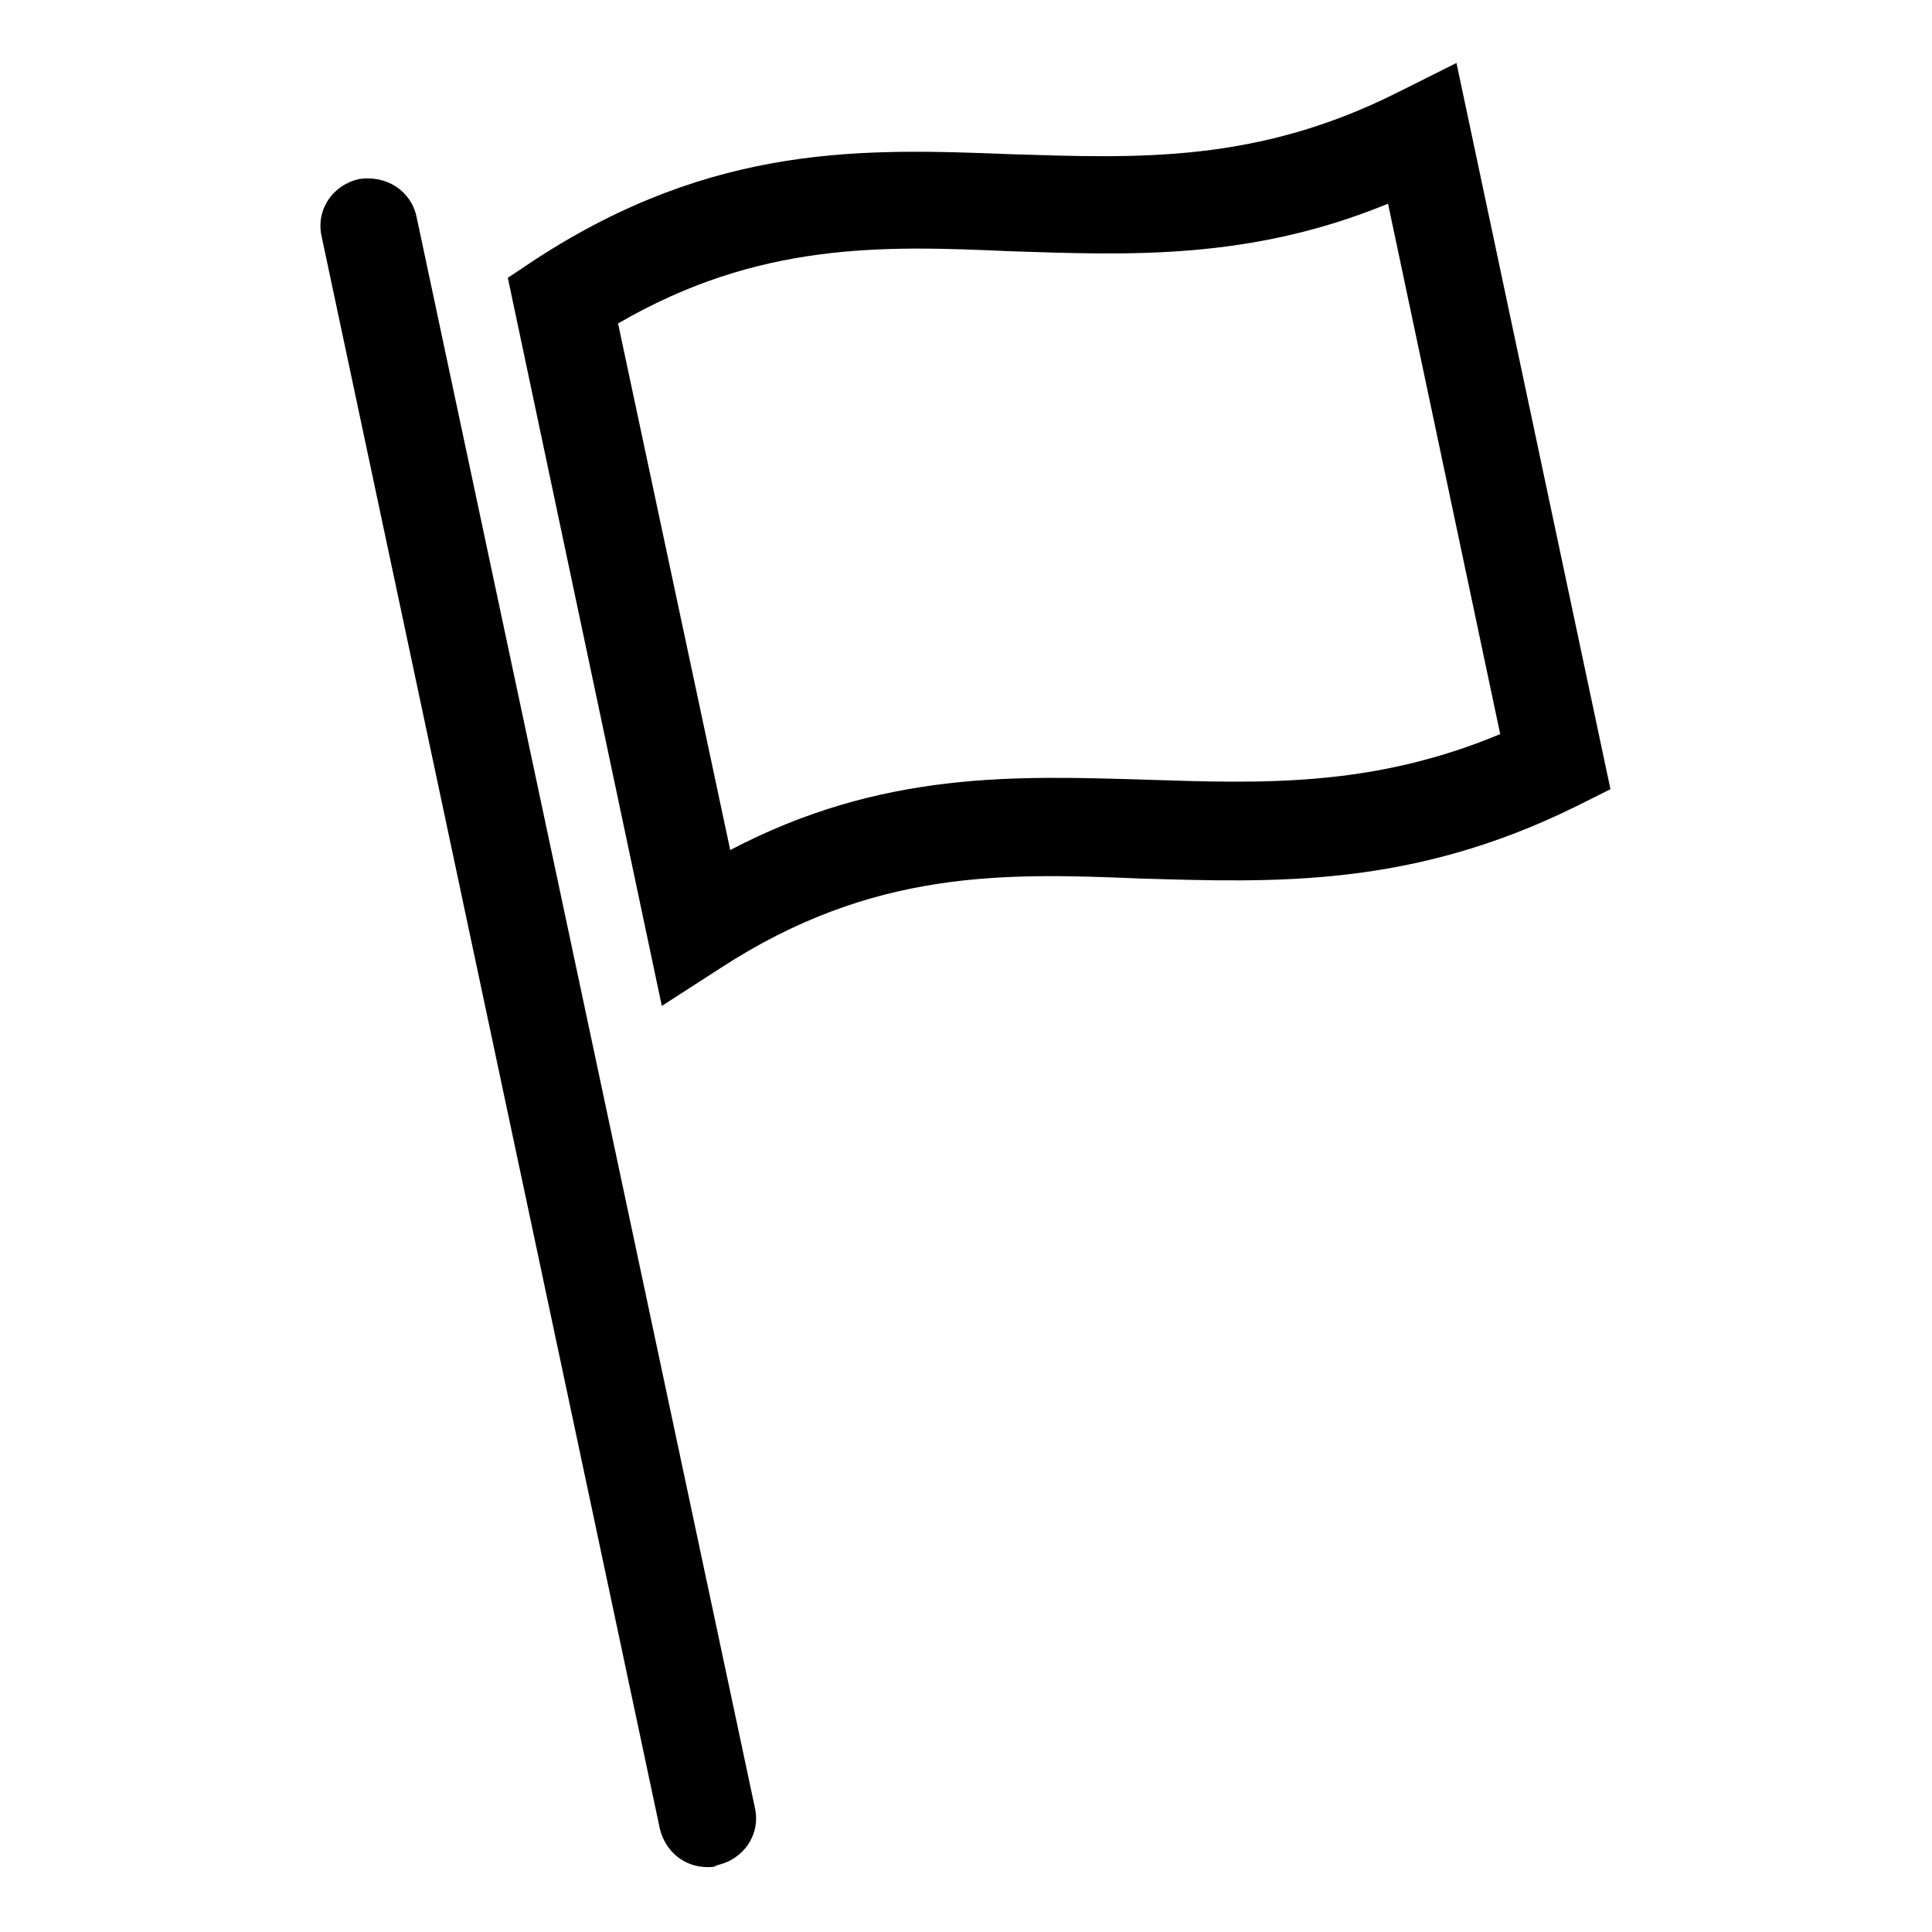
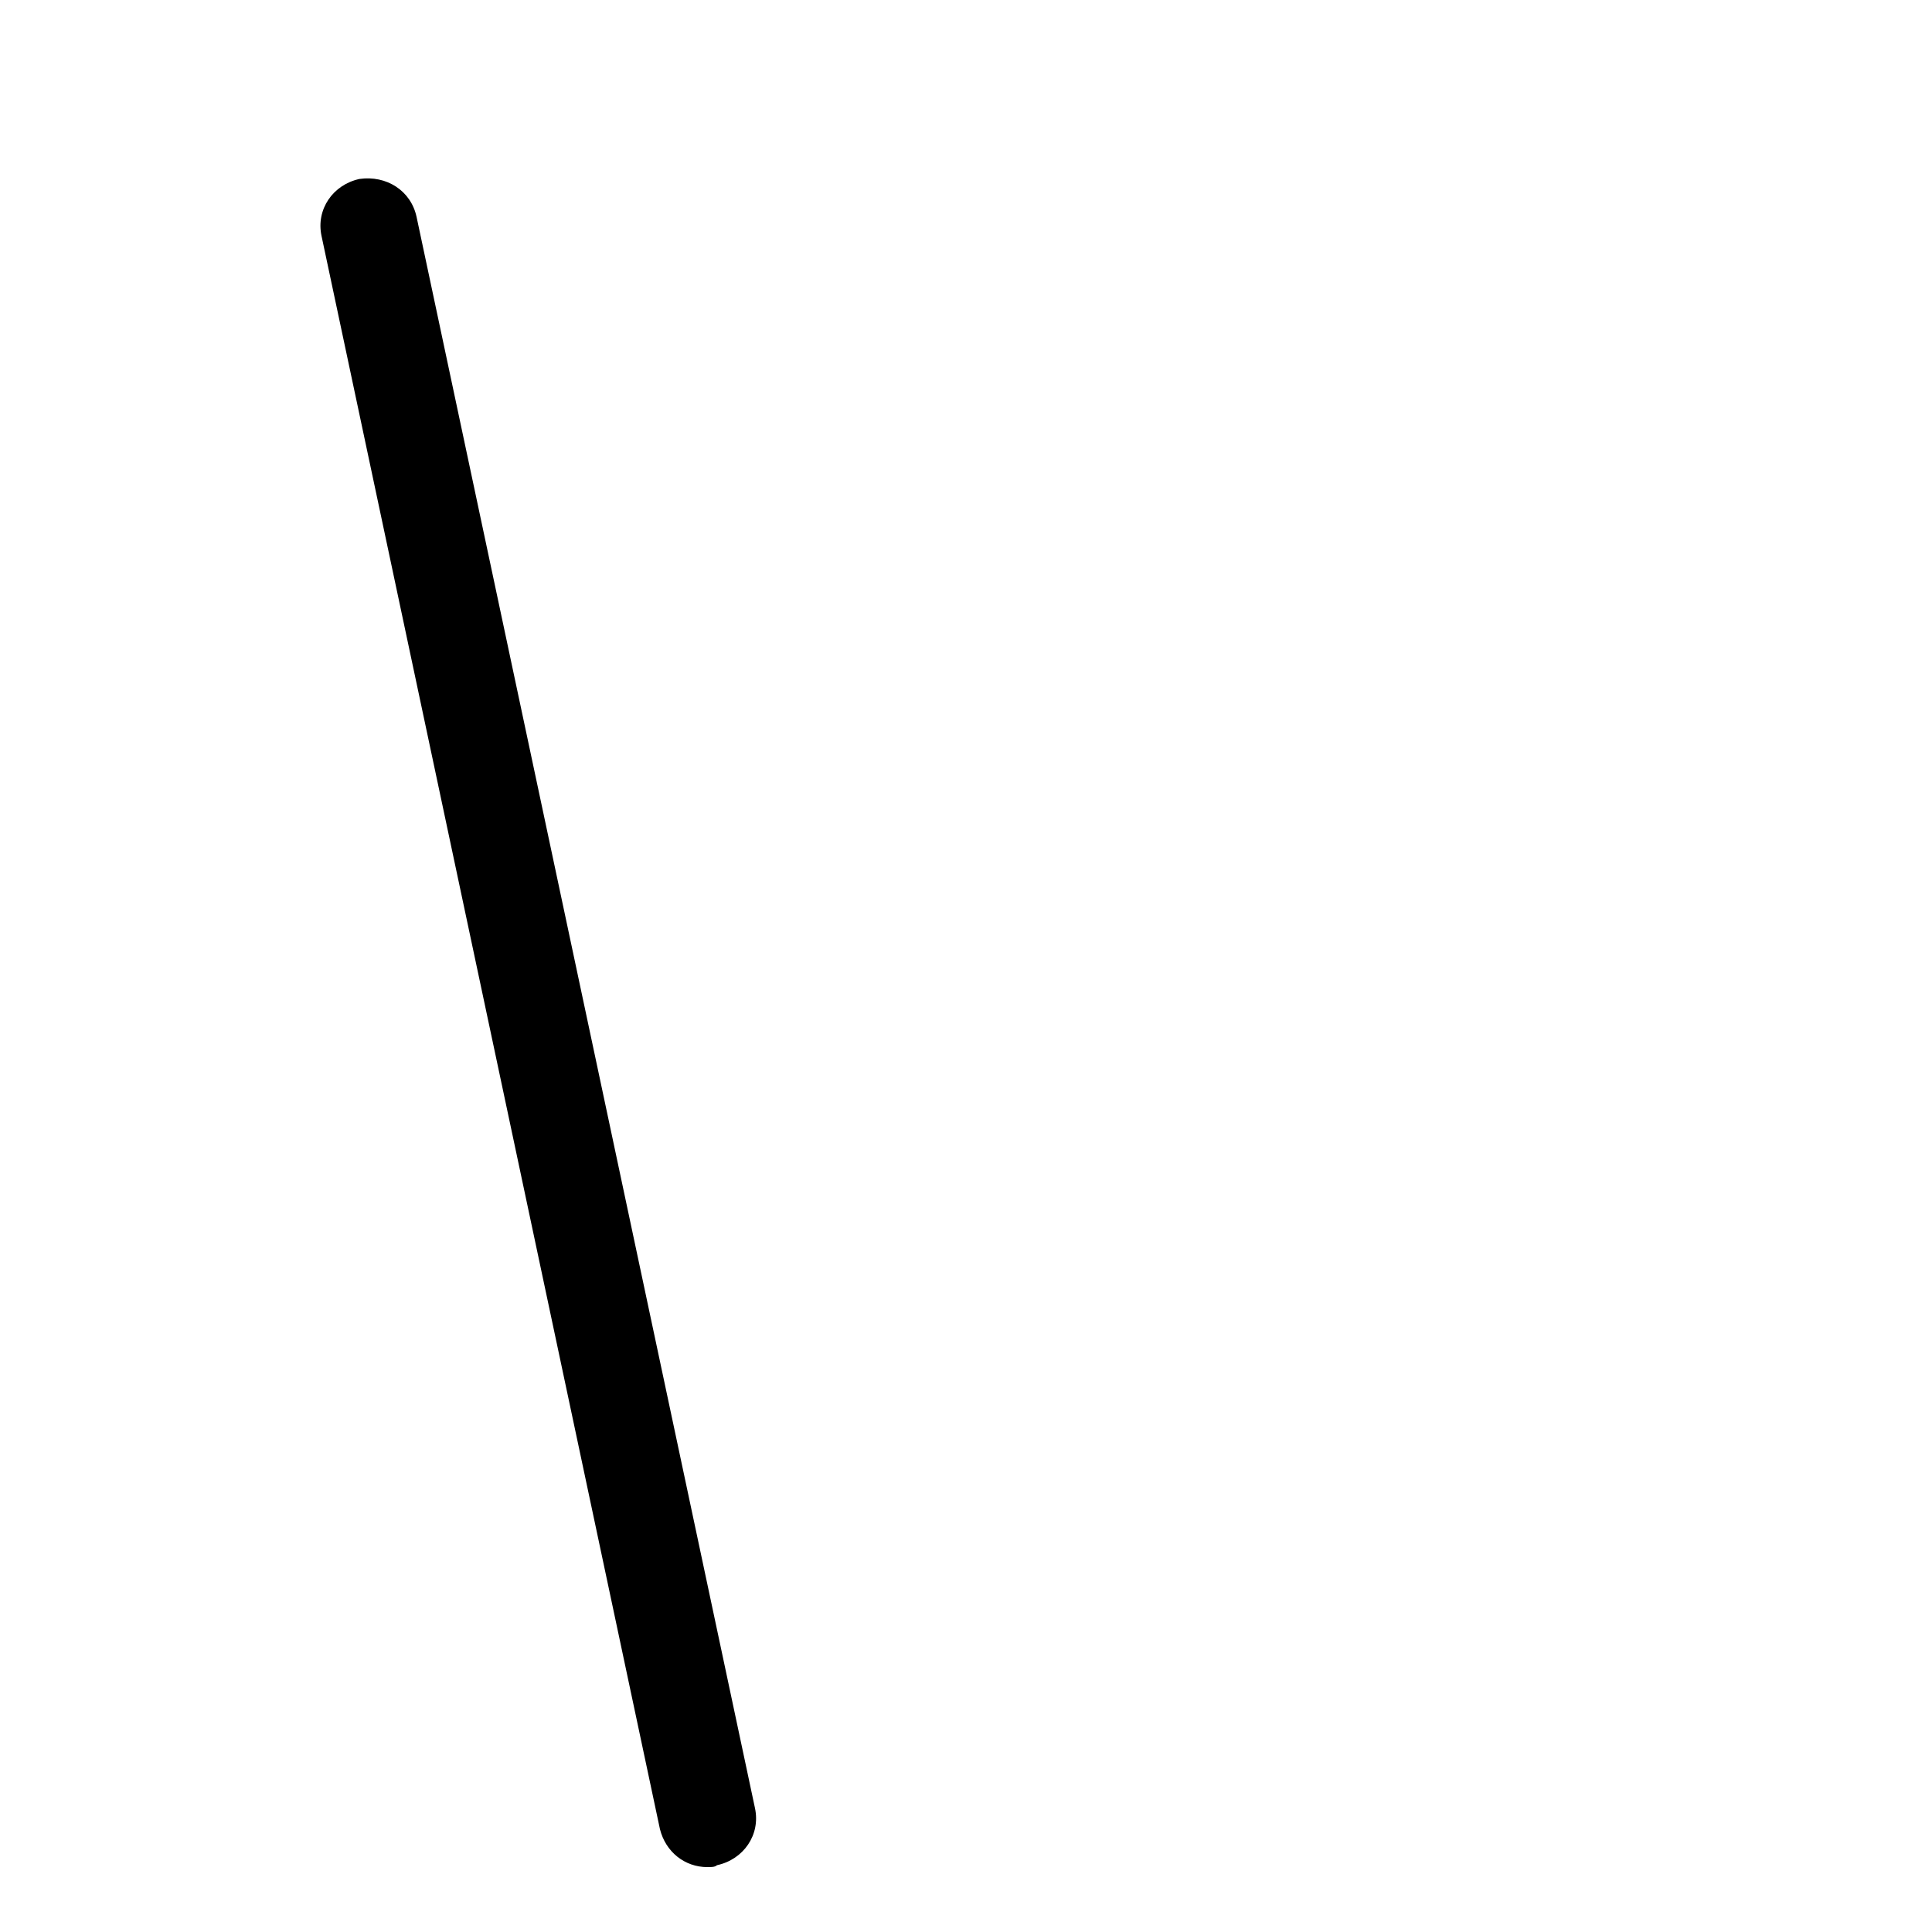
<svg xmlns="http://www.w3.org/2000/svg" fill="#000000" width="800px" height="800px" version="1.1" viewBox="144 144 512 512">
  <g>
    <path d="m254.4 201.5c-1.512-7.055-8.062-11.082-15.113-10.078-7.055 1.512-11.586 8.062-10.078 15.113l89.68 422.19c1.512 6.047 6.551 10.078 12.594 10.078 1.008 0 2.016 0 2.519-0.504 7.055-1.512 11.586-8.062 10.078-15.113z" />
-     <path d="m529.98 160.69-15.113 7.559c-37.785 19.145-69.527 17.633-102.78 16.625-38.793-1.512-78.594-3.023-125.95 27.711l-7.559 5.039 40.812 192.96 15.617-10.078c40.305-26.199 75.066-25.191 111.34-23.68 35.266 1.008 71.539 2.519 115.37-19.145l9.07-4.535zm-82.121 189.94c-34.258-1.008-70.031-2.519-110.34 18.641l-29.727-139.55c37.281-21.664 70.031-20.656 103.79-19.145 31.234 1.008 63.48 2.519 100.26-12.594l29.727 140.56c-33.754 14.105-62.973 13.098-93.707 12.09z" />
  </g>
</svg>